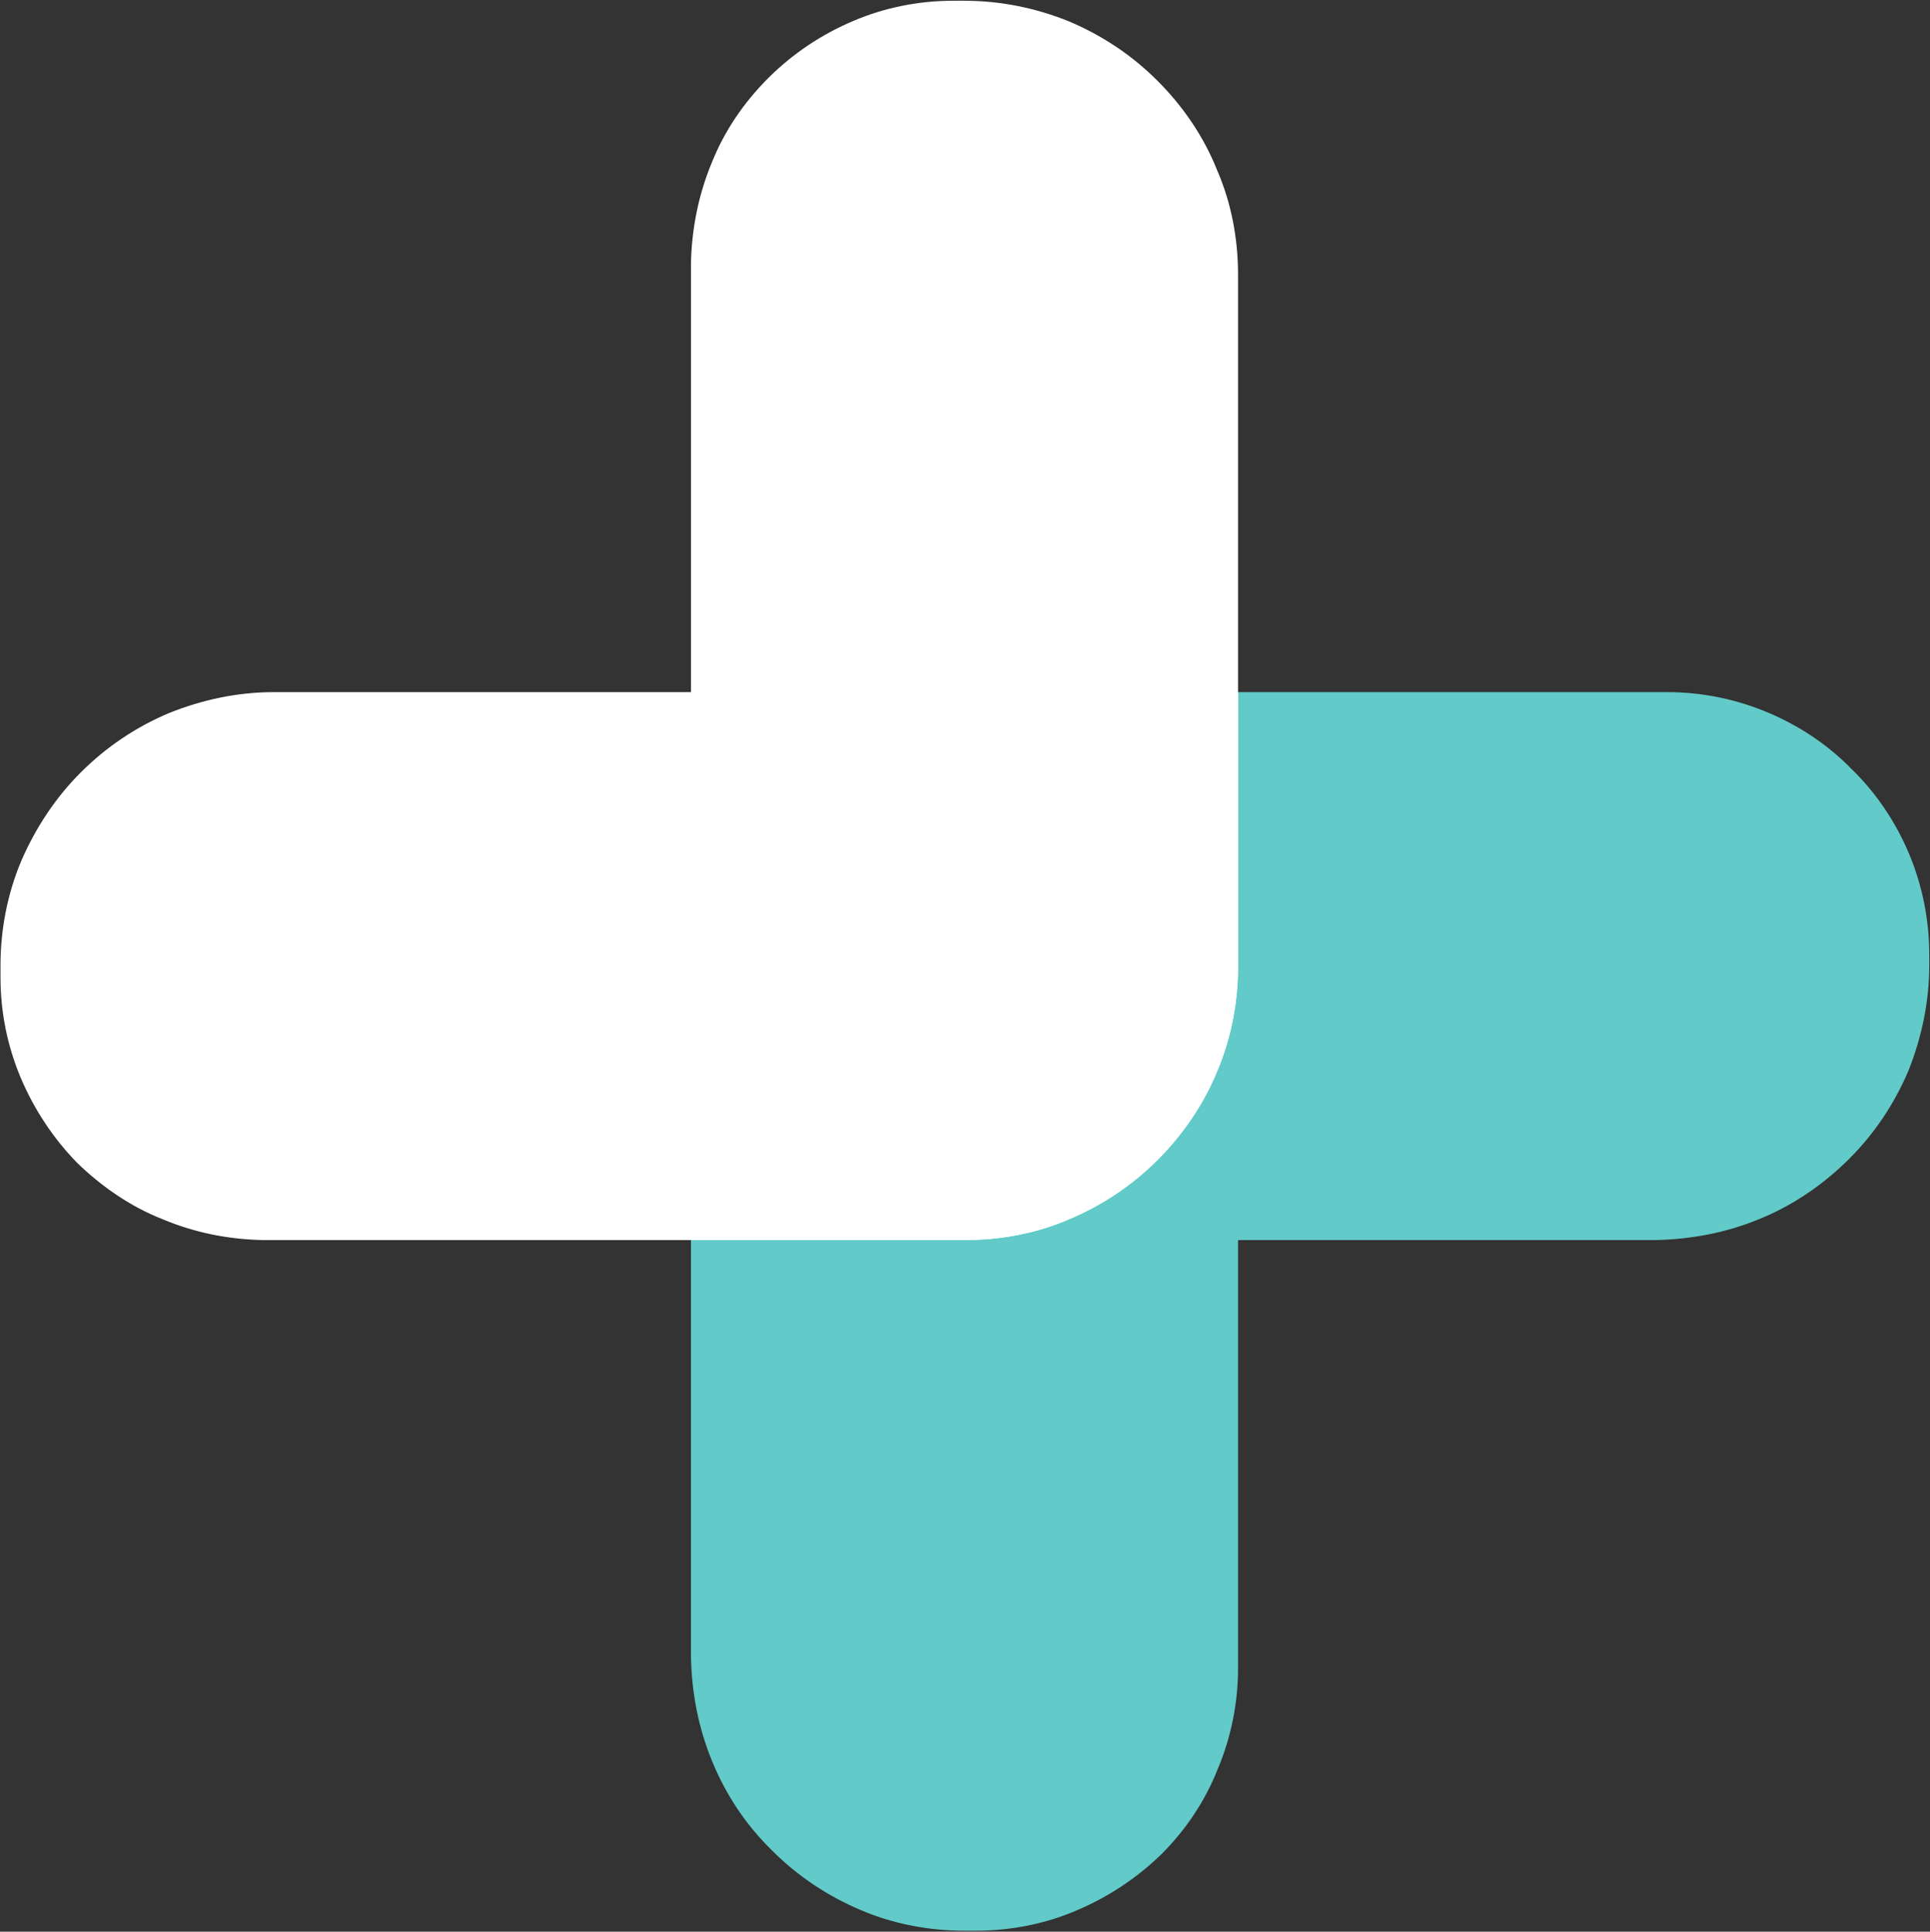
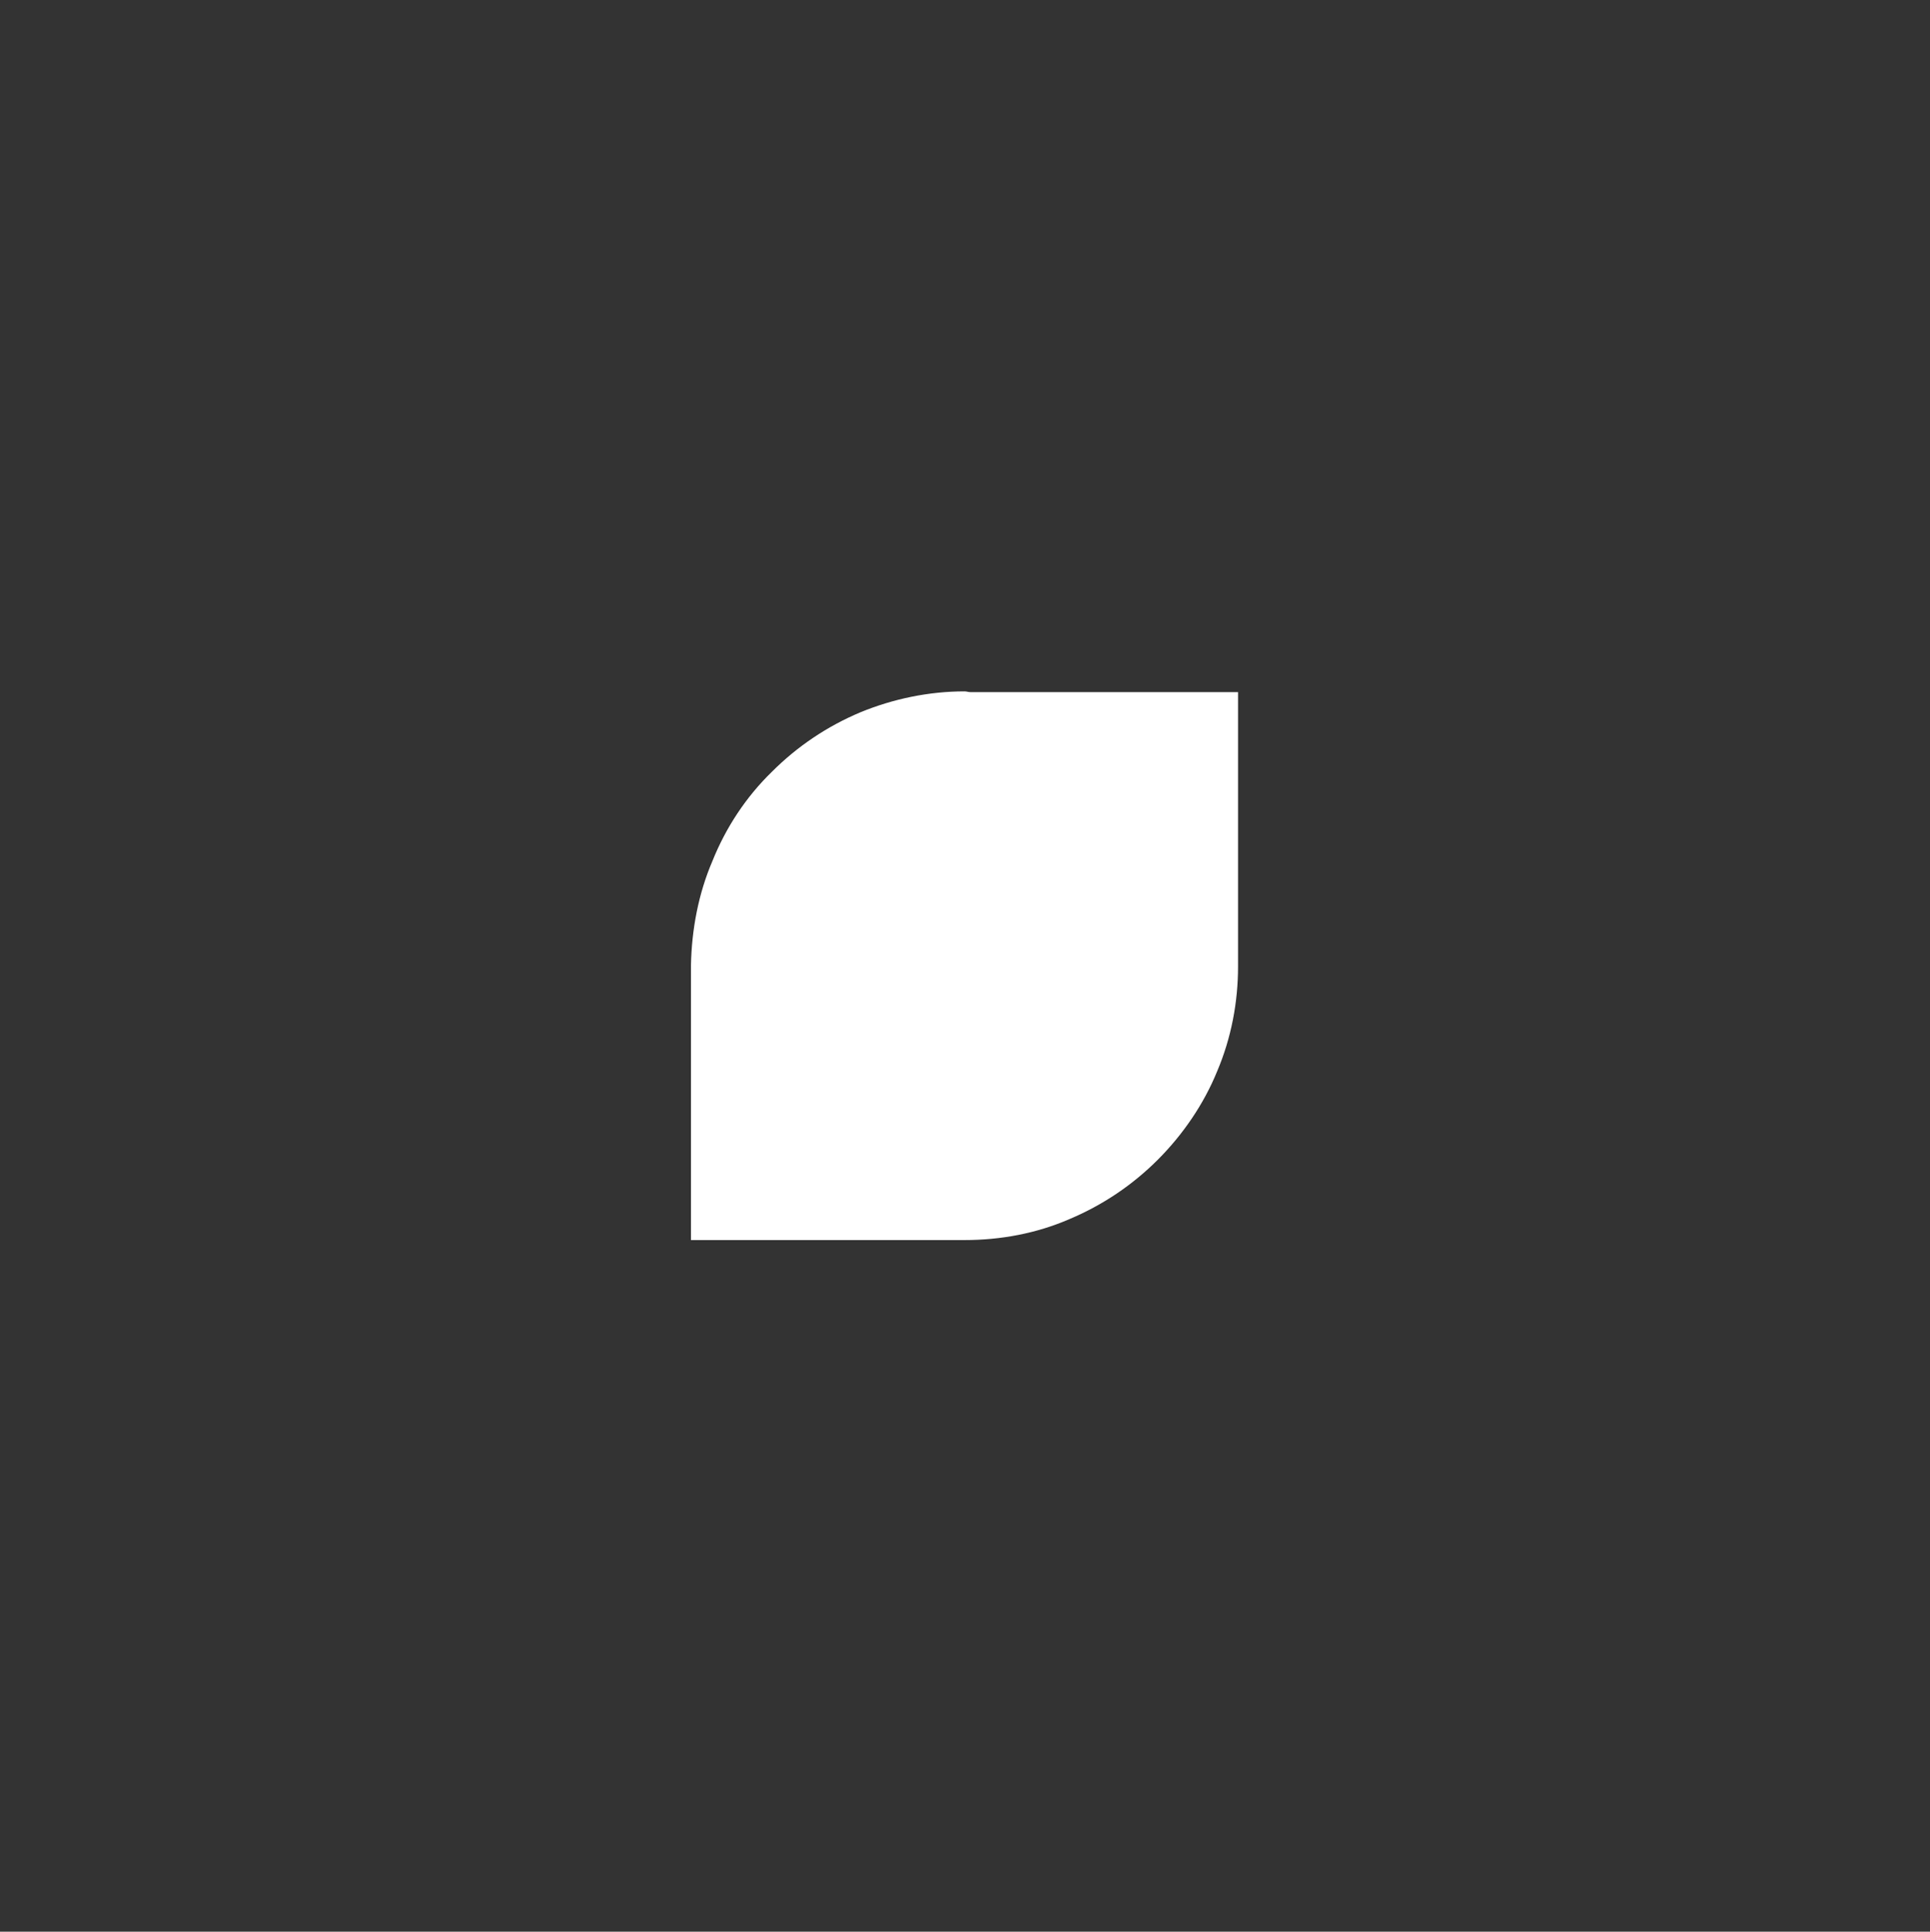
<svg xmlns="http://www.w3.org/2000/svg" version="1.2" viewBox="0 0 1553 1554" width="1553" height="1554">
  <rect x="0" y="0" width="1553" height="1554" fill="#333333" stroke="none" />
  <title>LFMD_BIG-svg</title>
  <style>
		.s0 { fill: #62cbc9 } 
		.s1 { fill: #ffffff } 
	</style>
-   <path id="Layer" class="s0" d="m1341.3 556.8h-560.4c-1.8 0-3-0.6-4.8-0.6-28.7 0-57.4 6-83.7 16.8-26.9 11.3-50.9 27.5-71.2 47.8-20.9 20.3-37.1 44.9-47.9 71.8-11.3 26.3-16.7 55-17.3 83.7v556.8c0.6 28.7 6 57.4 17.3 84.4 10.8 26.3 27 50.8 47.9 71.1 20.3 20.4 44.3 36.5 71.2 47.9 26.3 11.3 55 16.7 83.7 16.7h9c28.1 0 55.6-5.4 80.7-16.1 25.7-10.8 49.1-26.3 68.8-45.5 19.7-19.7 35.3-43 45.4-68.8 10.8-25.7 16.2-53.2 16.2-80.7v-344.5h336.1c28.7-0.6 57.4-6 84.3-17.3 26.4-10.8 50.9-27.6 71.2-47.9 20.4-20.3 36.5-44.3 47.9-71.2 10.7-26.9 16.7-55.6 16.7-84.3v-9c0-27.5-5.4-55-16.1-80.7-10.8-25.7-26.4-49.1-46.1-68.2-19.1-19.7-42.5-35.3-68.2-46-25.7-10.8-53.2-16.2-80.7-16.2z" />
-   <path id="Layer" class="s1" d="m776.1 0.6h-9c-27.5 0-55 5.4-80.1 16.1-25.7 10.8-49.1 26.4-68.8 46.1-19.7 19.7-35.3 42.5-45.5 68.2-10.7 25.7-16.1 53.2-16.7 80.7v345.1h-335.5c-29.3 0-57.4 6-84.4 16.8-26.9 11.3-50.8 27.5-71.1 47.8-20.4 20.3-36.5 44.9-47.9 71.2-11.3 26.9-16.7 55.6-16.7 84.3v9q0 42.1 16.1 80.7c10.8 25.7 26.3 49.1 45.5 68.8 19.7 19.1 43 35.3 68.8 45.4 25.7 10.8 52.6 16.2 80.7 16.8h560.4c1.8 0 3 0 4.2 0 29.3 0 58-5.4 84.3-16.8 26.9-11.3 50.9-27.5 71.2-47.8 20.3-20.3 37.1-44.9 47.8-71.2 11.4-26.9 16.8-55.6 16.8-84.3v-556.8c0-28.7-5.4-57.4-16.8-83.7-10.7-27-27.5-51.5-47.8-71.8-20.3-20.4-44.3-36.5-71.2-47.9-26.3-10.7-55-16.7-84.3-16.7z" />
  <path id="Layer" class="s1" d="m776.1 556.2c-28.7 0-57.4 6-83.7 16.8-26.9 11.3-50.9 27.5-71.2 47.8-20.9 20.3-37.1 44.9-47.9 71.8-11.3 26.3-16.7 55-17.3 83.7v221.3h215.9c1.8 0 3 0 4.2 0 29.3 0 58-5.4 84.3-16.8 26.9-11.3 50.9-27.5 71.2-47.8 20.3-20.3 37.1-44.9 47.8-71.2 11.4-26.9 16.8-55.6 16.8-84.3v-220.7h-215.3c-1.8 0-3-0.6-4.8-0.6z" />
</svg>